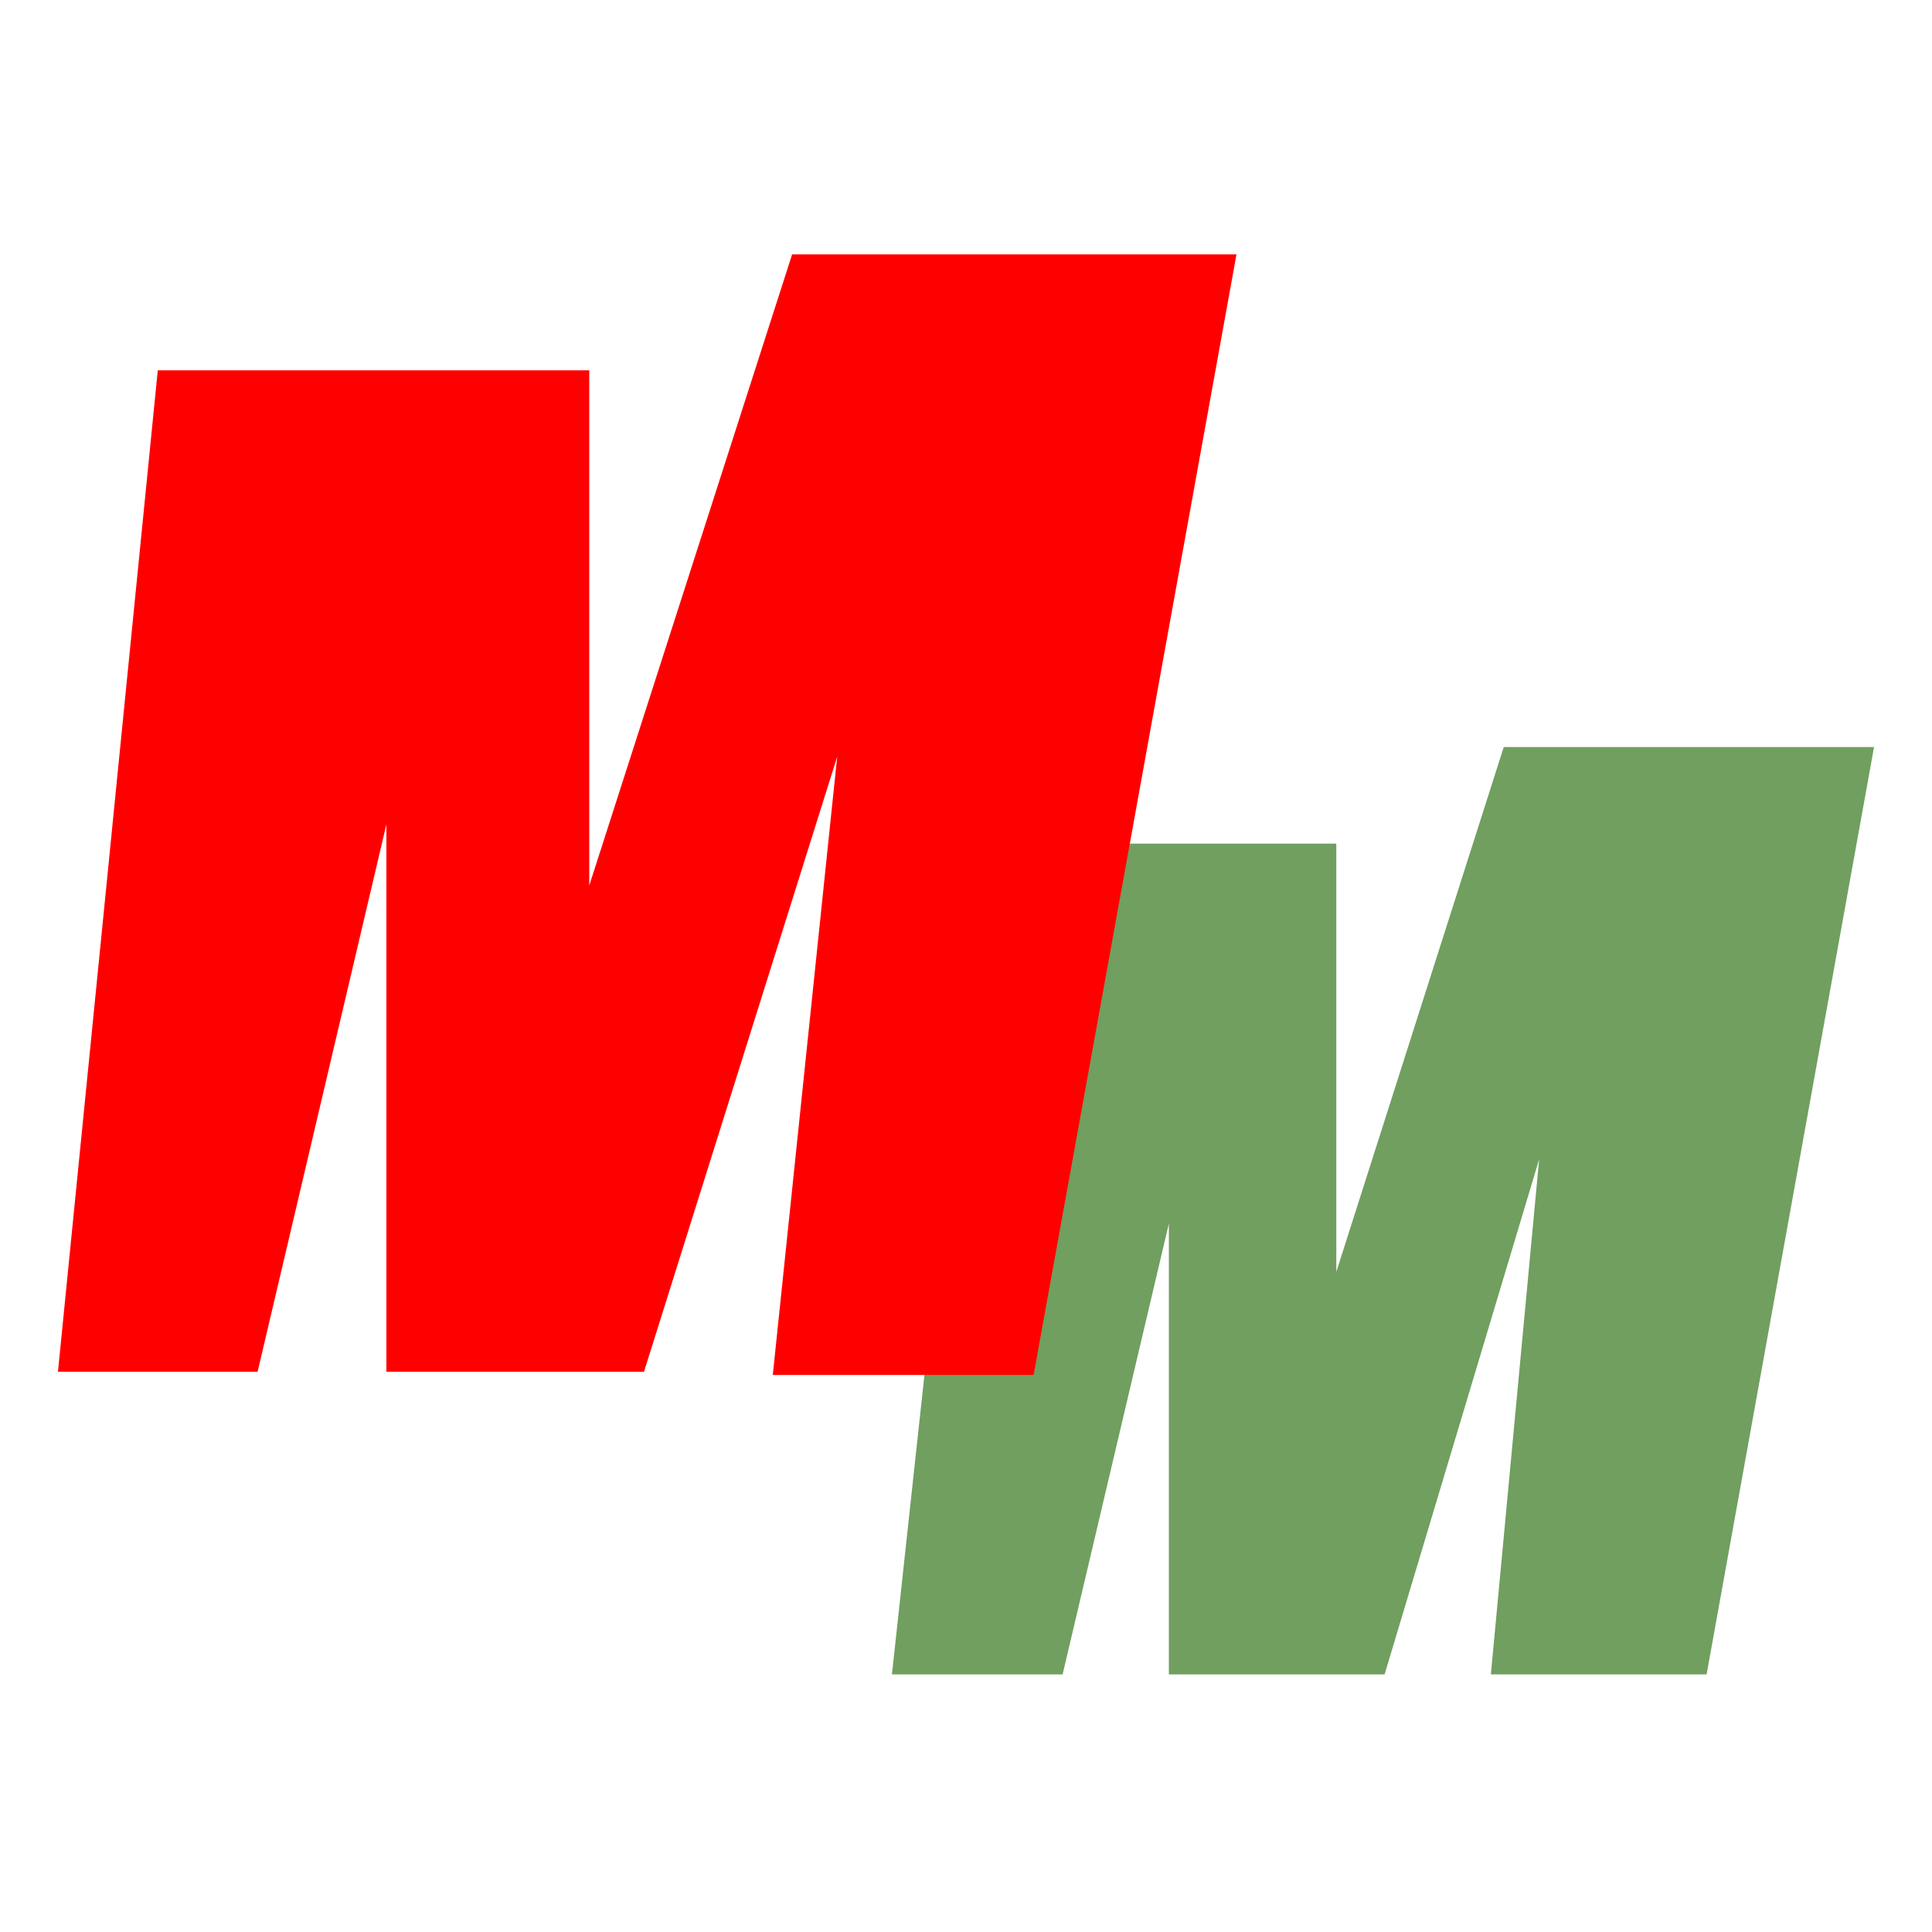
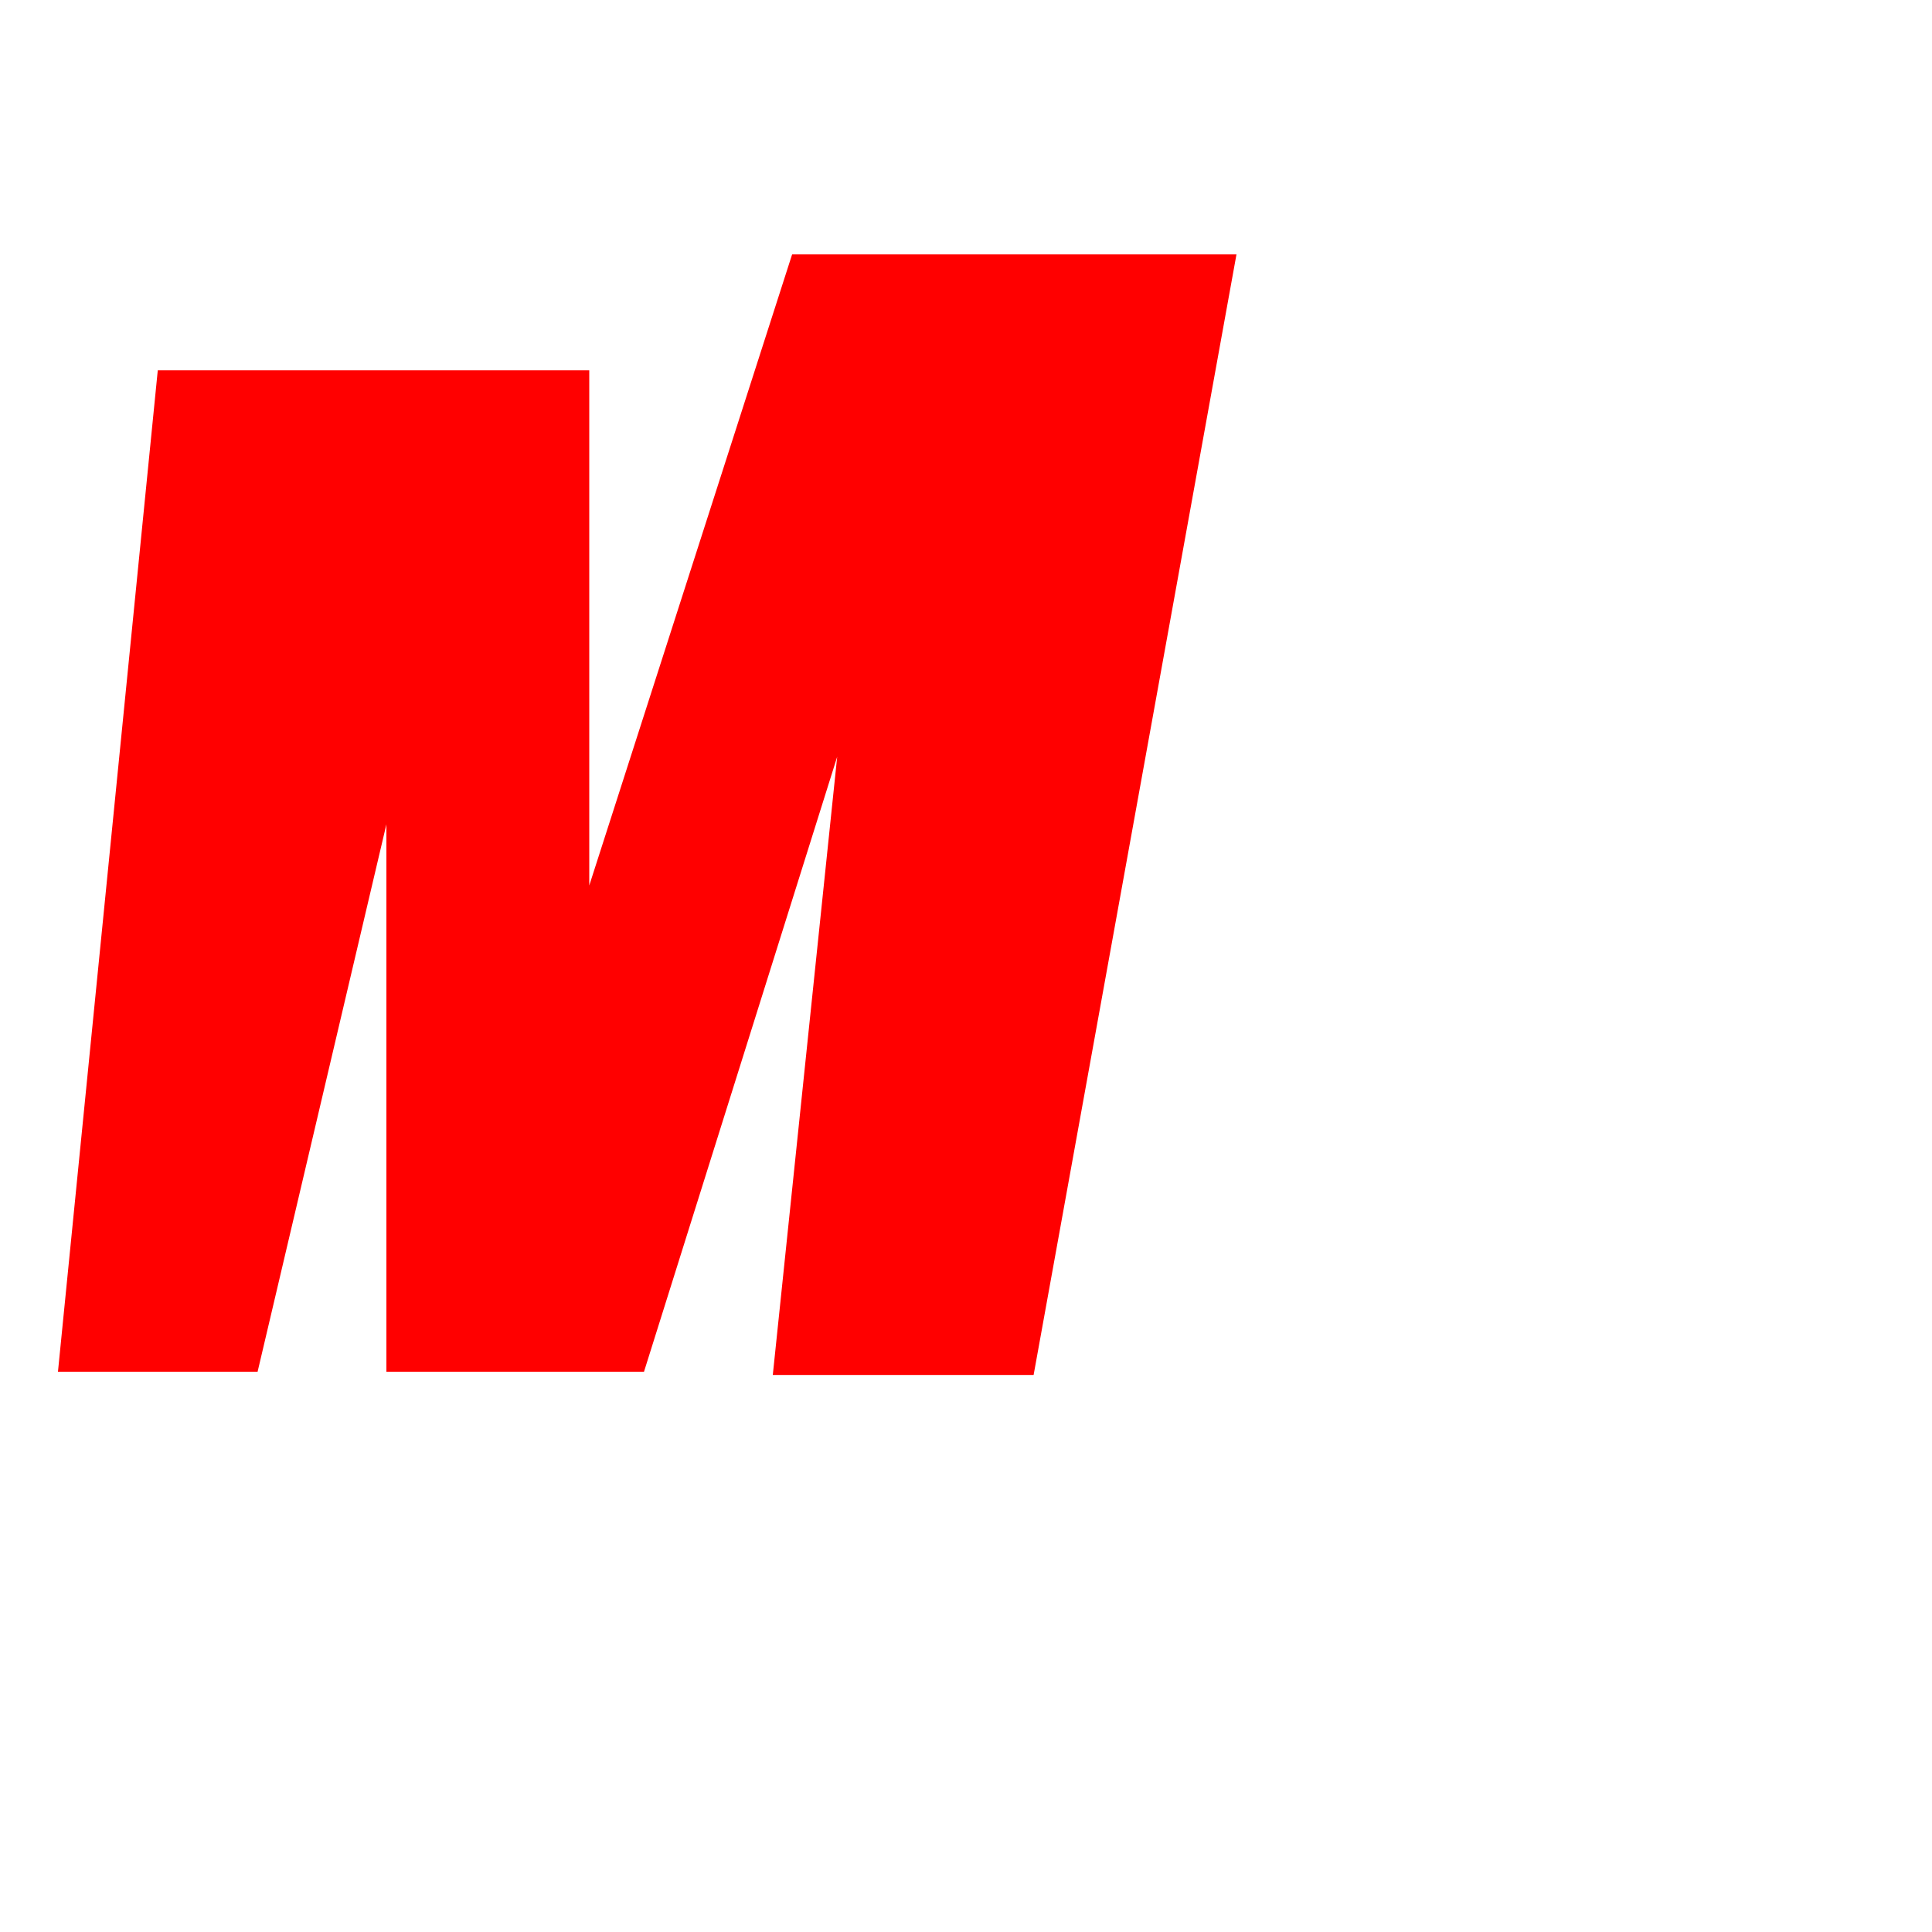
<svg xmlns="http://www.w3.org/2000/svg" width="60" height="60">
-   <path d="m46.3 52 1.5-16L43 52h-6.7V38L33 52h-5.3l2.8-25.8h11v13.3l5.2-16.3h11.5L53 52z" fill="#709f5f" />
  <path d="m24 42.7 2-19.2-6 19.1h-8v-17l-4 17H1.8l3.1-31.1h13.4v16l6.3-19.6h13.8l-6.3 34.8z" fill="red" />
</svg>